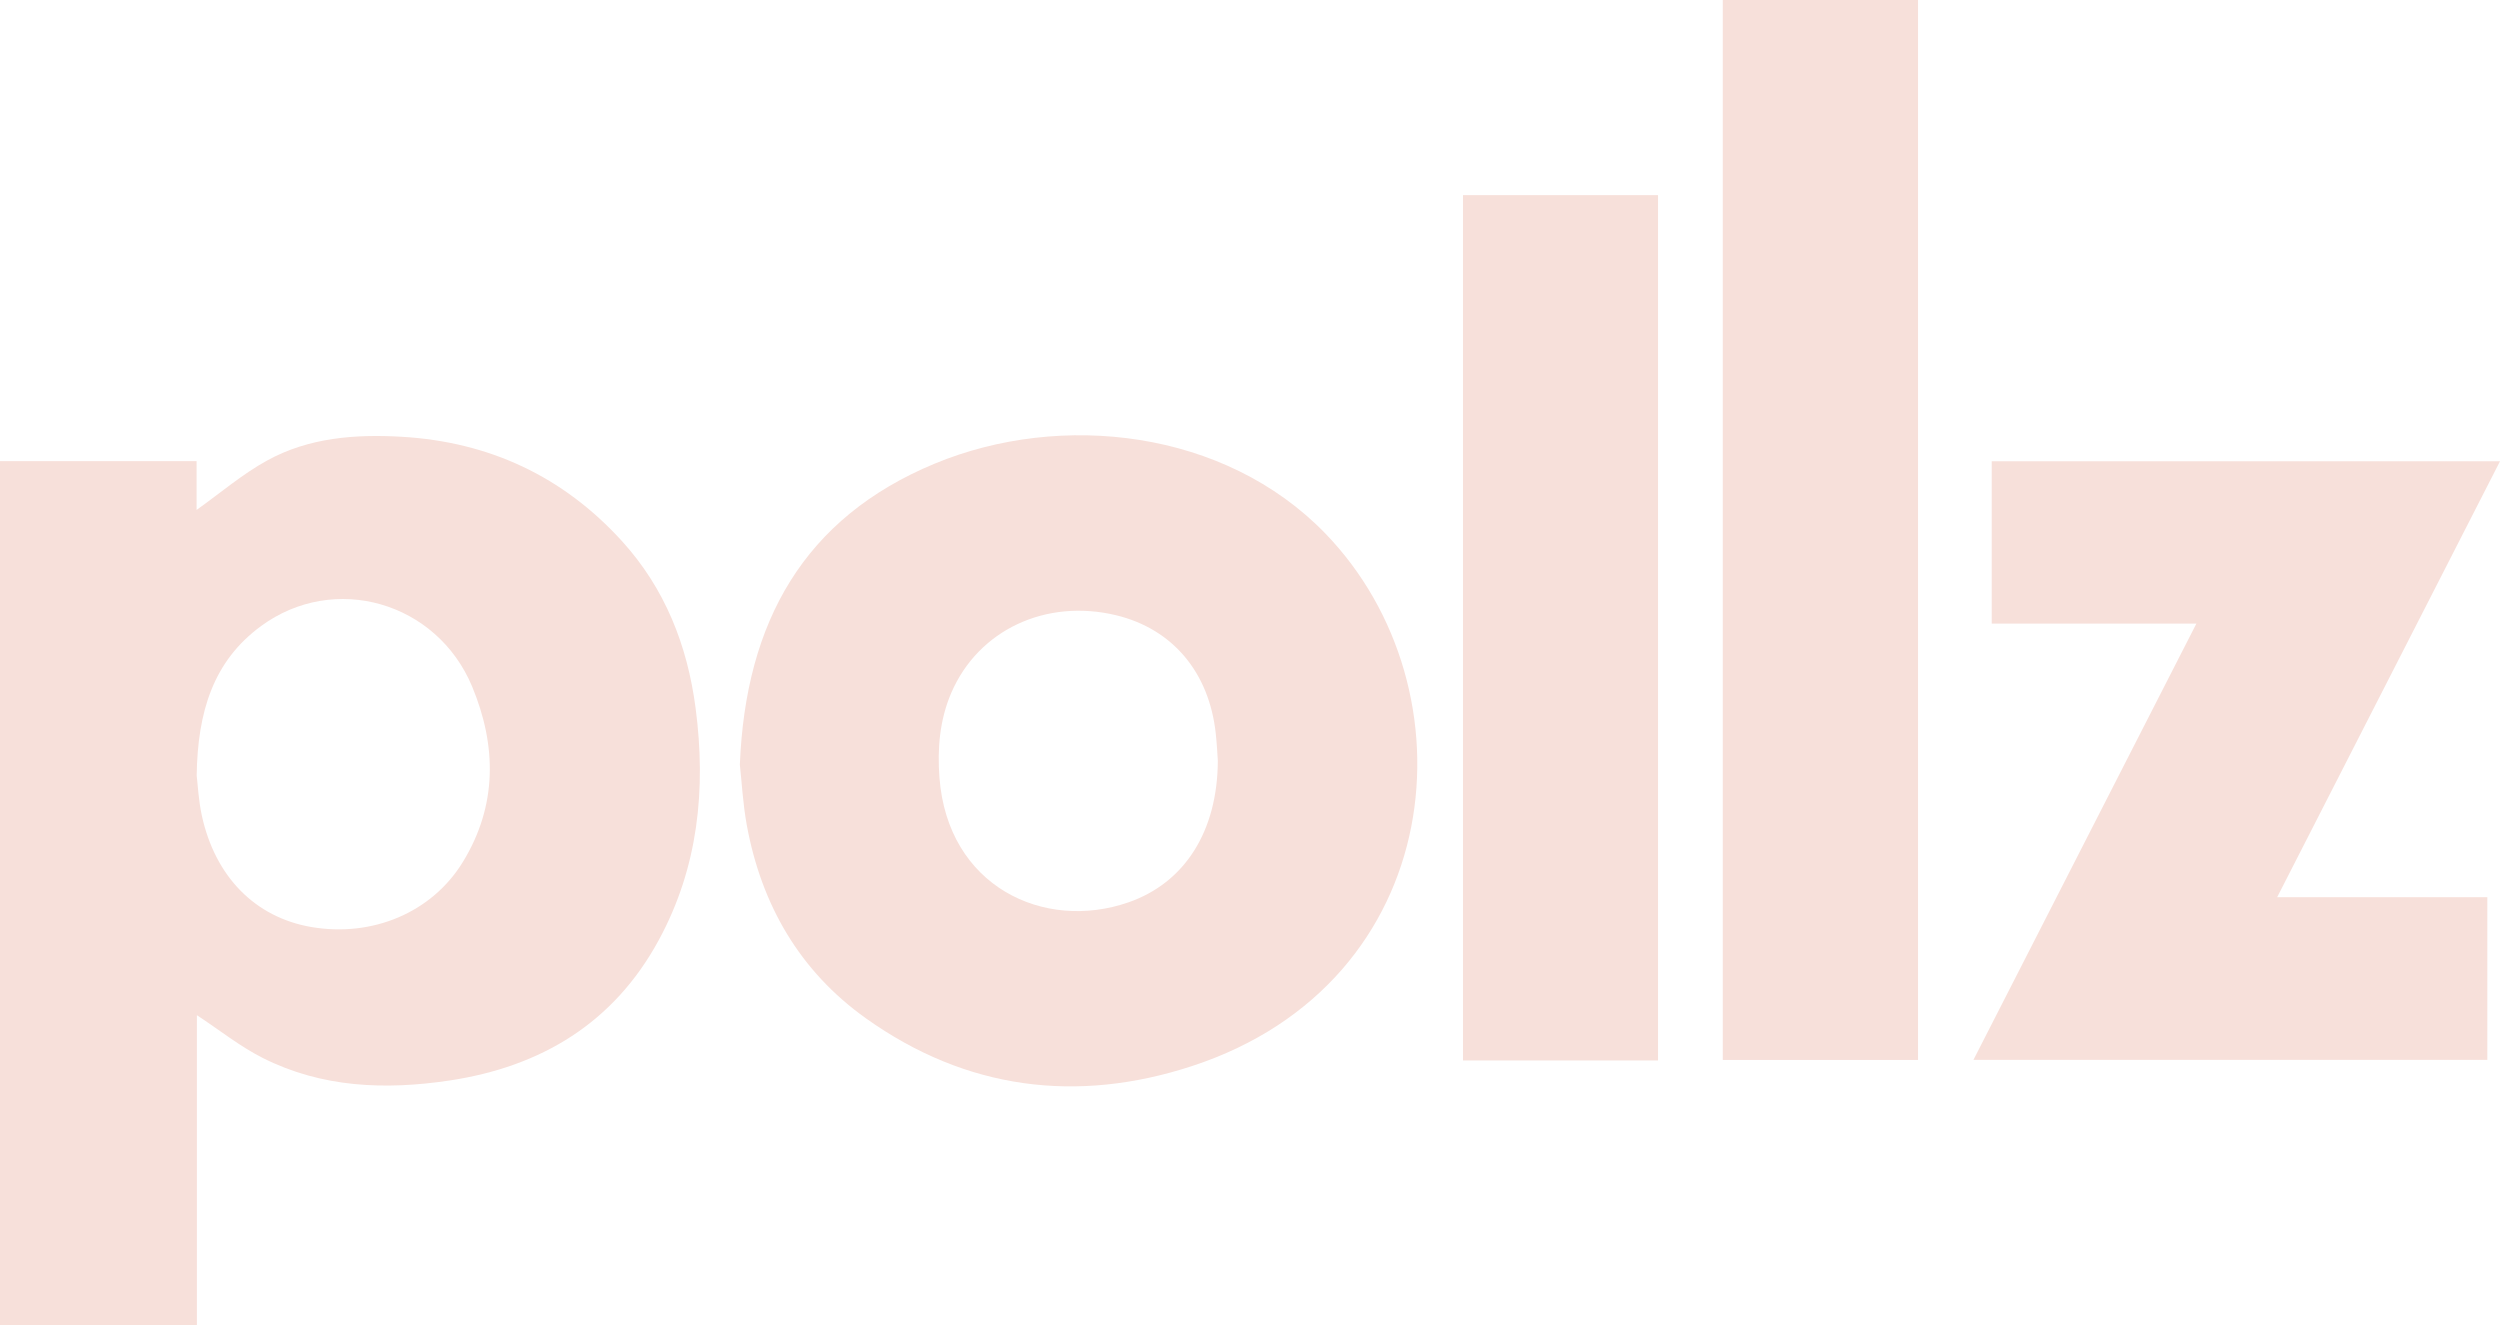
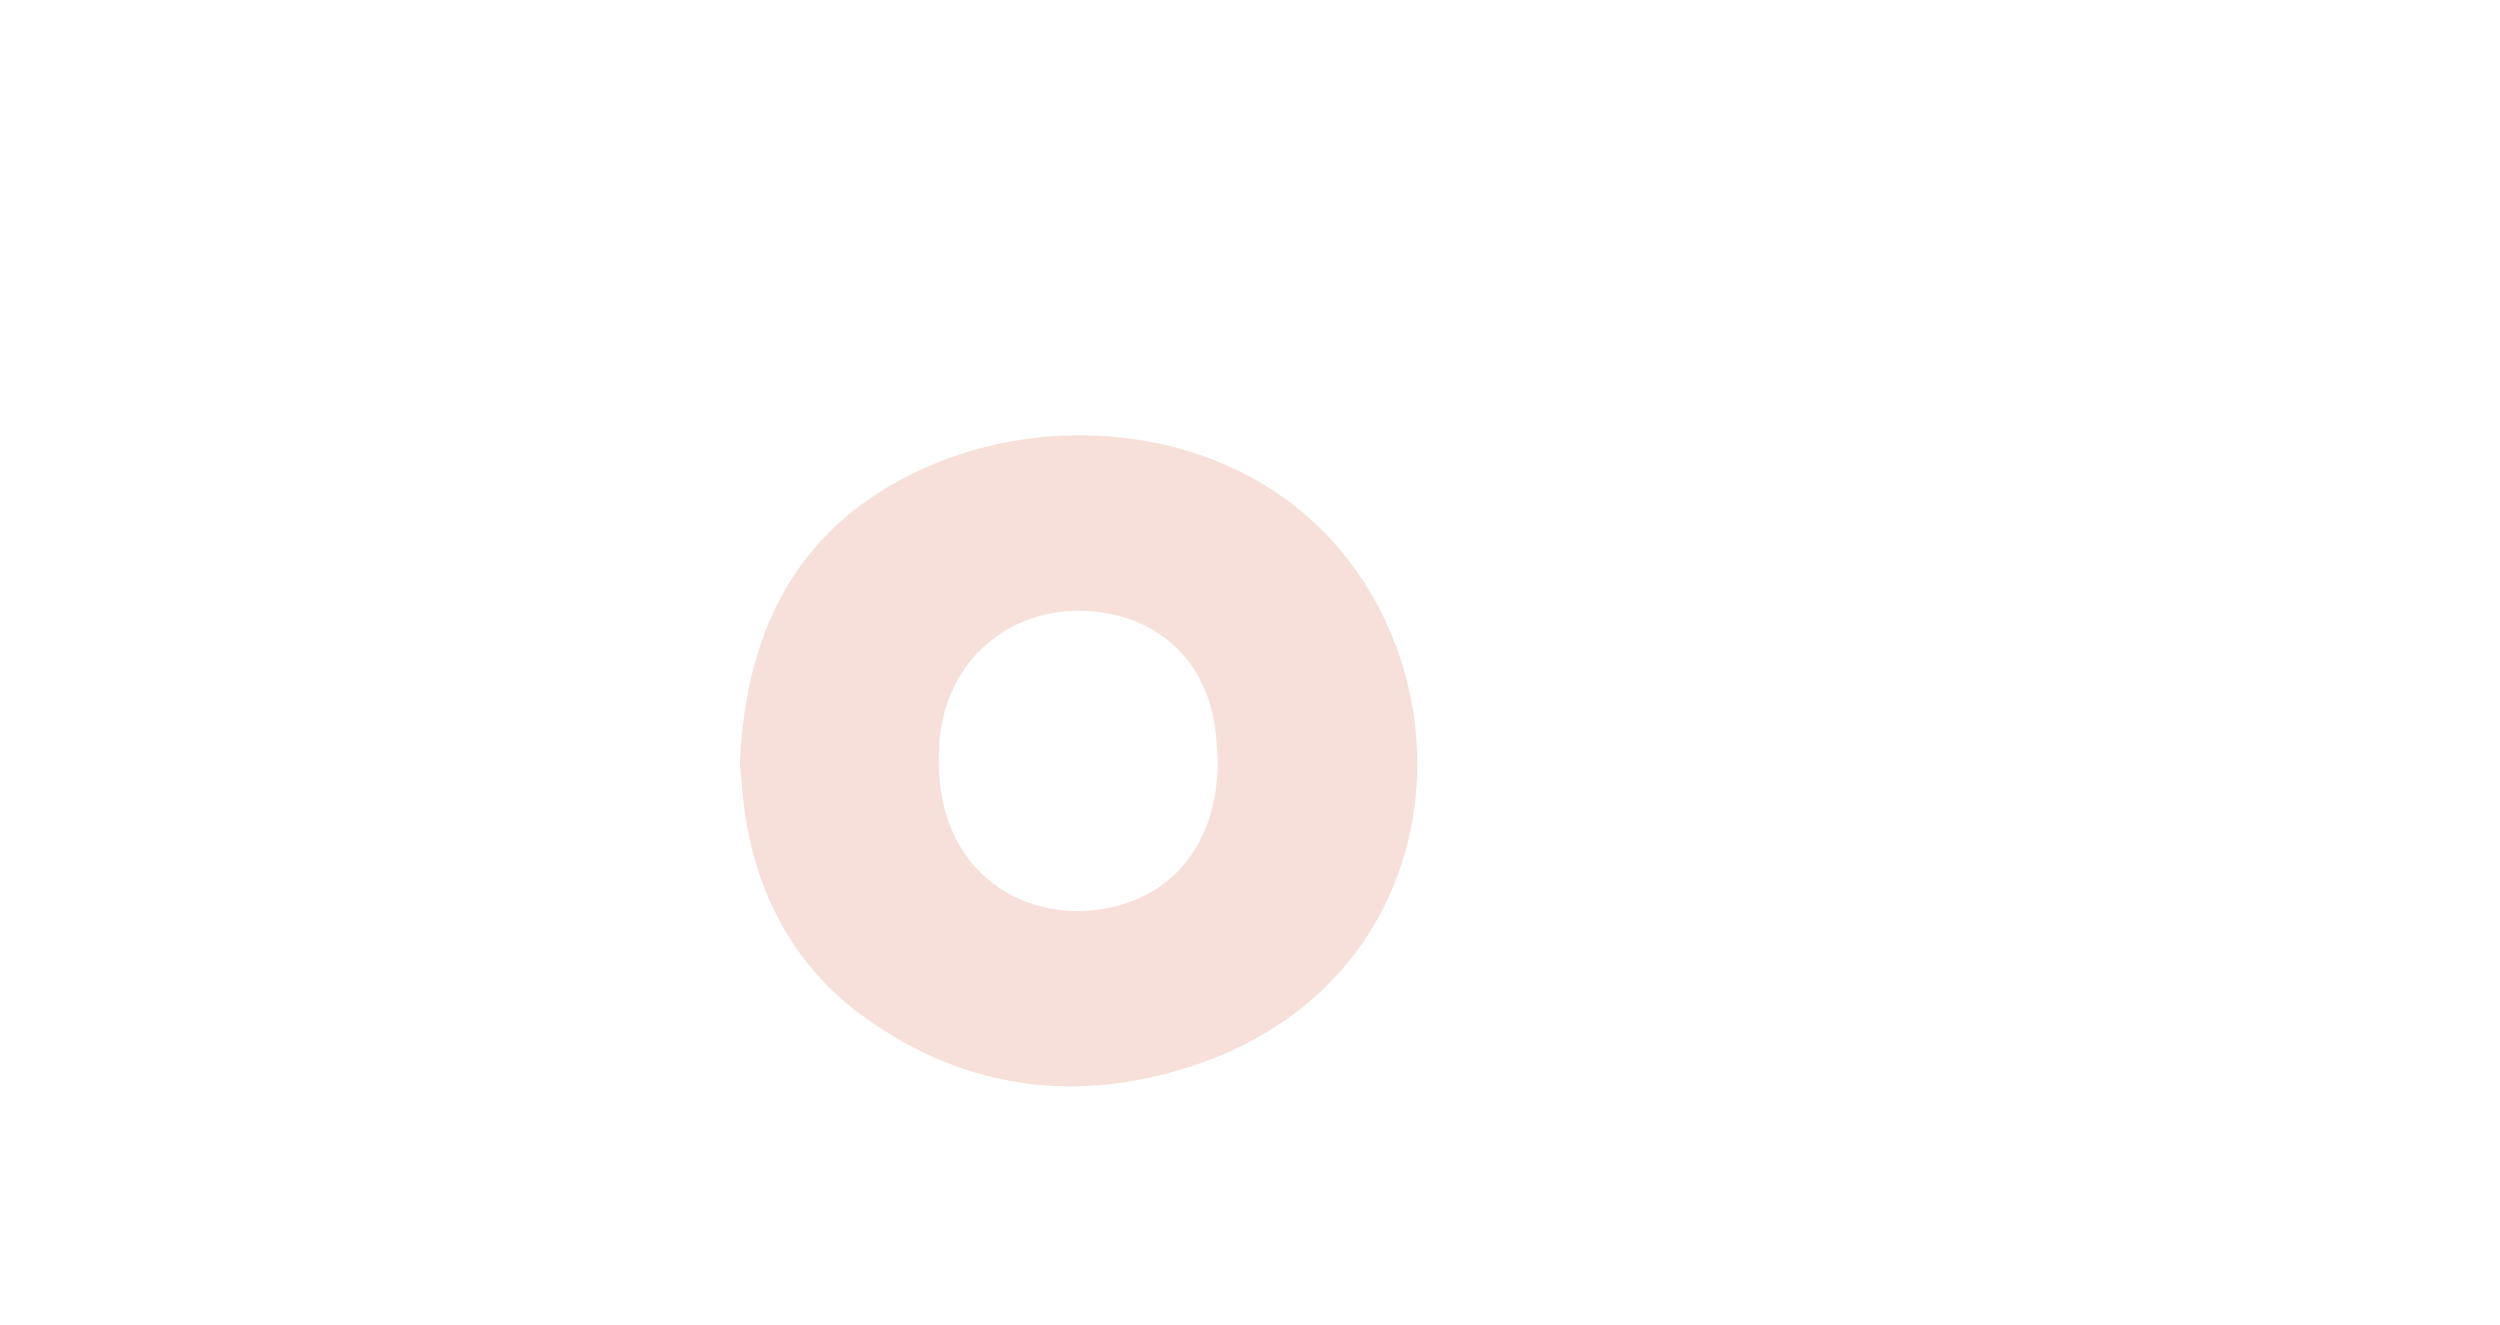
<svg xmlns="http://www.w3.org/2000/svg" id="Layer_2" data-name="Layer 2" viewBox="0 0 240.86 127.67">
  <defs>
    <style>      .cls-1 {        fill: #f7e0da;        stroke-width: 0px;      }    </style>
  </defs>
  <g id="Layer_1-2" data-name="Layer 1">
    <g id="C7ZbH2.tif">
      <g>
-         <path class="cls-1" d="m18.97,97.79v29.88H0V44.43h18.94v4.7c2.3-1.64,4.42-3.46,6.81-4.77,4-2.2,8.47-2.54,12.95-2.28,8.42.49,15.55,3.81,21.23,10.06,4.14,4.56,6.3,10.04,7.09,16.1,1.02,7.79.25,15.34-3.55,22.33-4.33,7.98-11.32,12.2-20.16,13.53-6.19.93-12.31.7-18.01-2.18-2.2-1.11-4.16-2.69-6.34-4.12Zm-.02-23.07c.1.82.17,2.35.49,3.83,1.28,5.92,5.15,9.83,10.54,10.76,5.87,1.01,11.63-1.37,14.63-6.29,3.31-5.42,3.25-11.16.88-16.87-3.41-8.18-13.29-11-20.33-5.84-4.6,3.37-6.12,8.24-6.21,14.4Z" />
        <path class="cls-1" d="m71.28,73.68c.55-13.78,6.19-23.79,18.77-29.01,12.18-5.05,27.95-3.27,37.63,6.72,14.55,15.03,11.82,43.25-12.84,51.32-11.09,3.63-21.77,2.27-31.4-4.59-6.39-4.55-10.08-10.94-11.49-18.62-.38-2.08-.49-4.21-.67-5.83Zm46.05-.4c-.04-.6-.09-1.61-.2-2.62-.64-5.89-4.16-10.06-9.58-11.38-6.78-1.64-13.29,1.41-15.9,7.47-1.12,2.61-1.35,5.37-1.14,8.16.79,10.49,10.06,14.85,18.2,12.03,5.42-1.88,8.59-6.83,8.62-13.65Z" />
-         <path class="cls-1" d="m211.61,60.08h-19.72v-15.64h48.97c-7.17,14.02-14.27,27.91-21.47,42h20.25v15.67h-49.51c7.13-13.95,14.23-27.84,21.48-42.03Z" />
-         <path class="cls-1" d="m165.98,0h18.81v102.12h-18.81V0Z" />
-         <path class="cls-1" d="m159.74,102.17h-18.79V18.8h18.79v83.37Z" />
      </g>
    </g>
  </g>
</svg>